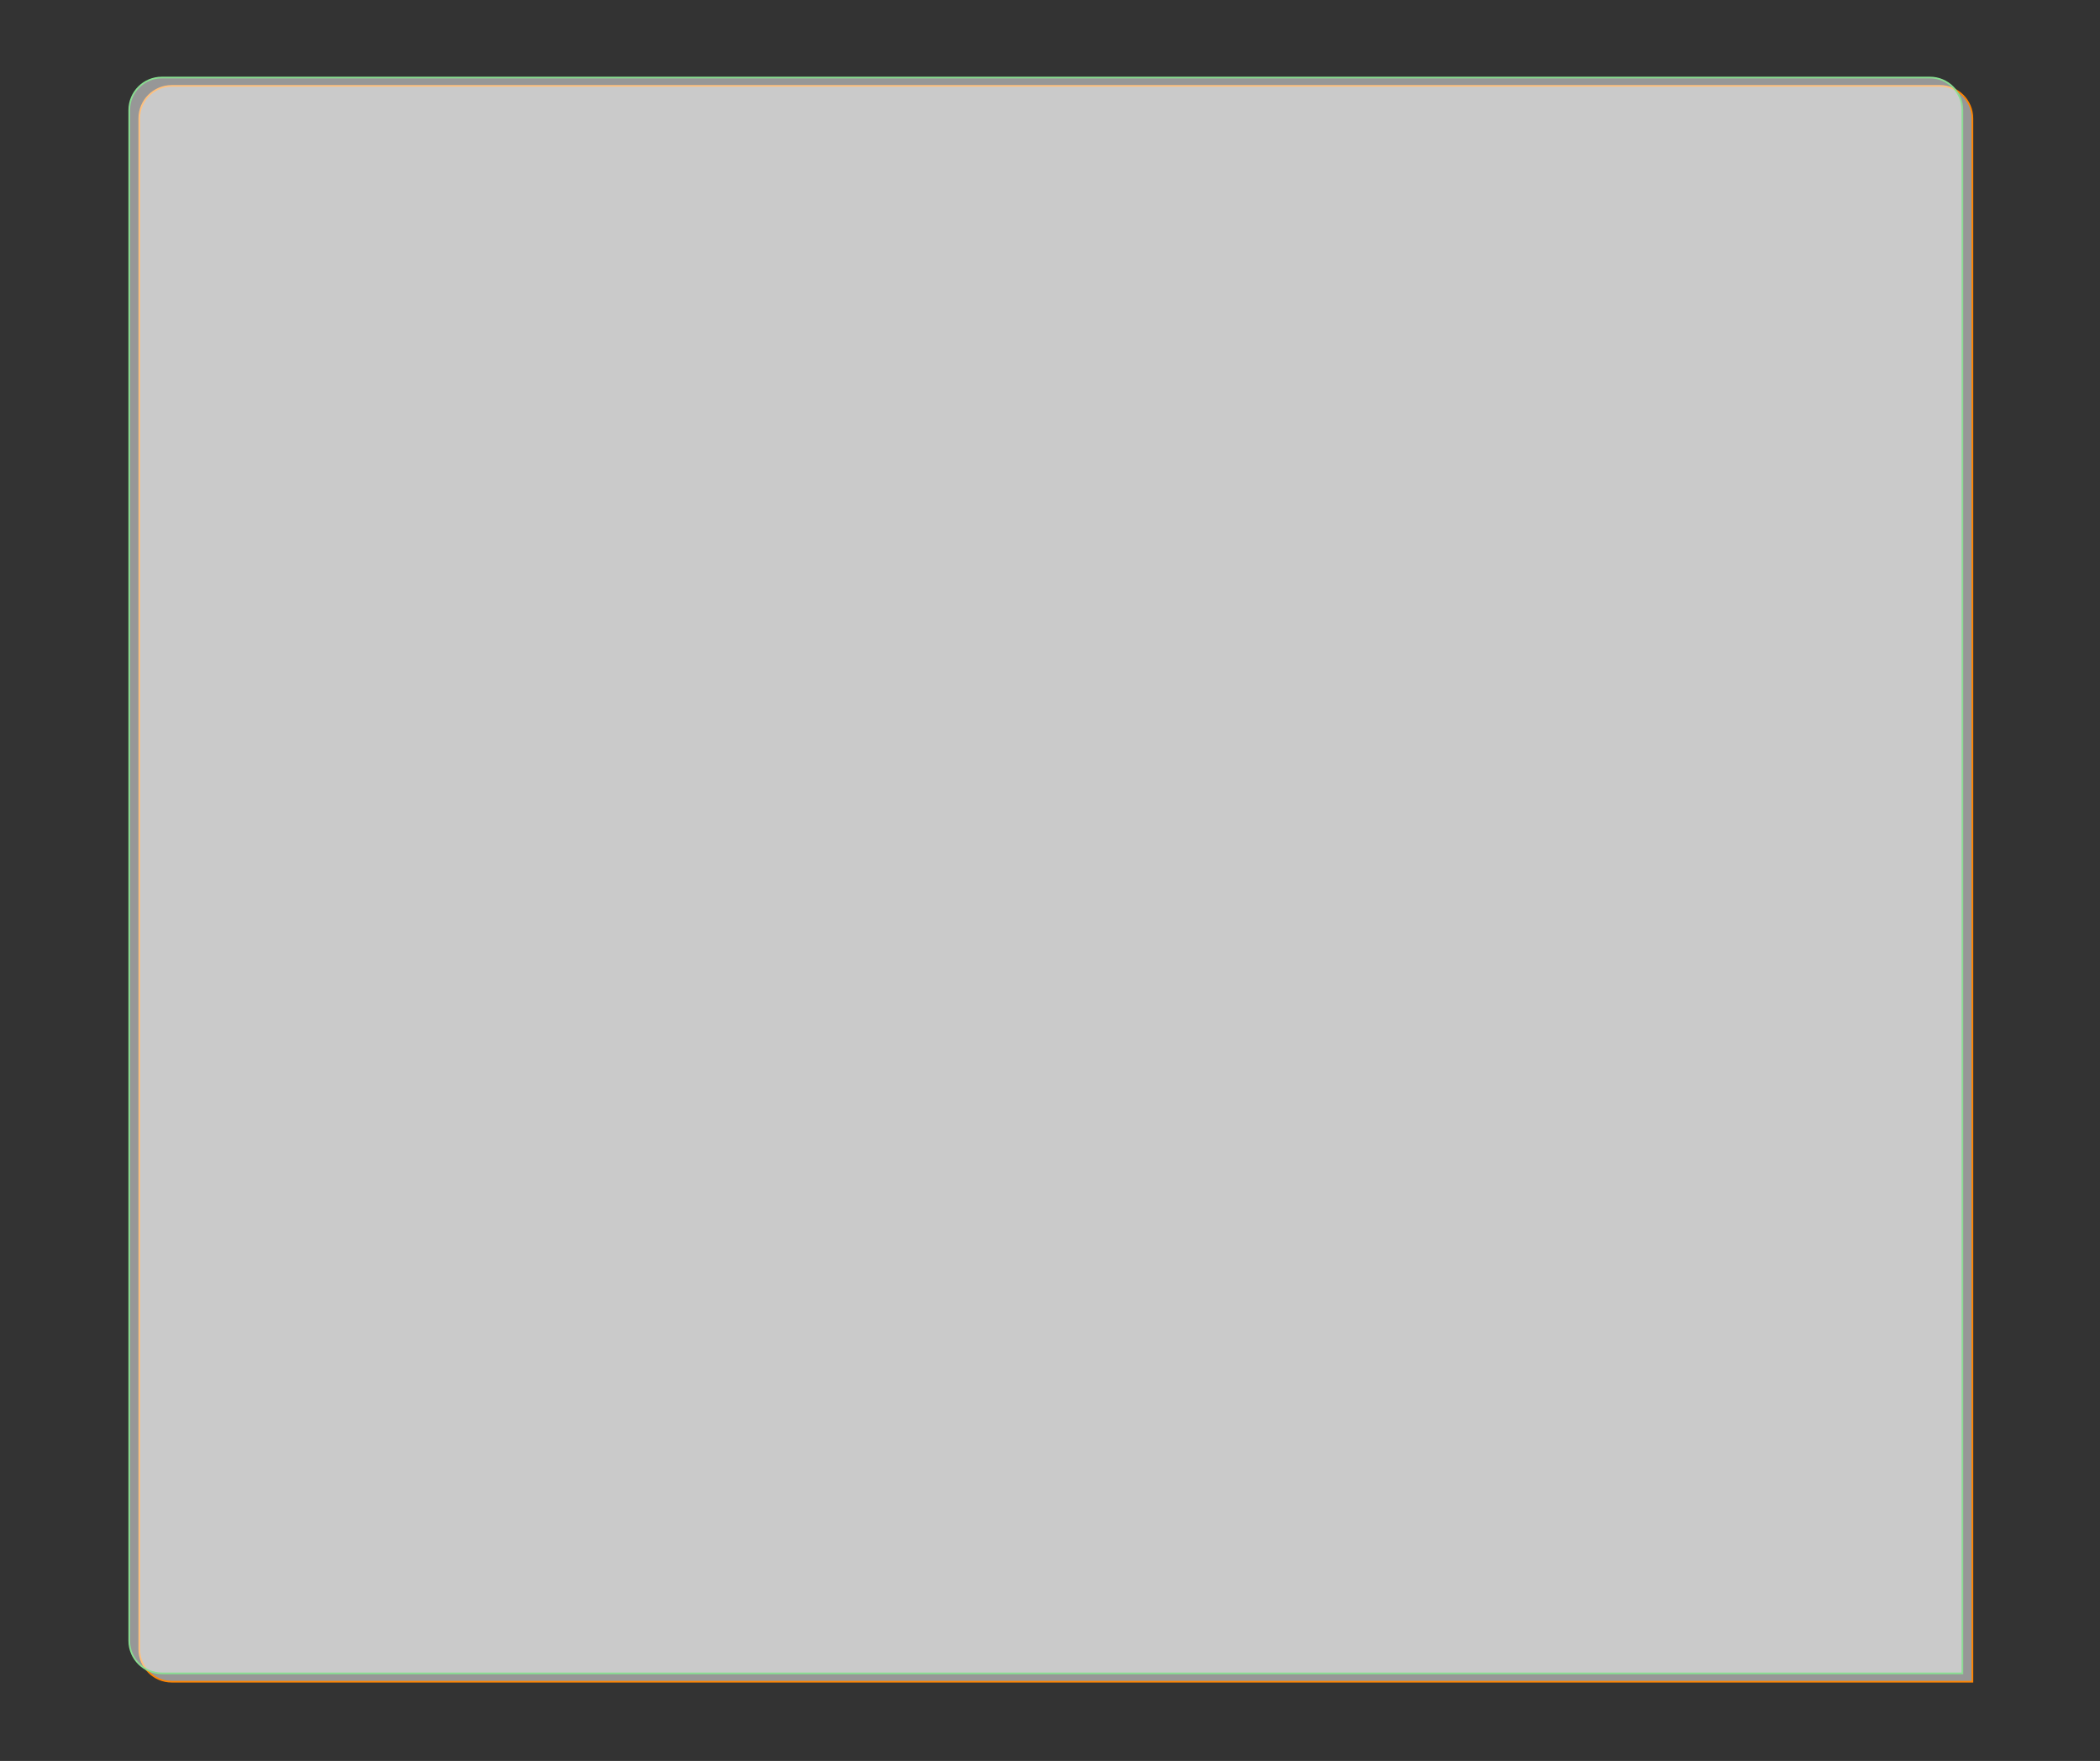
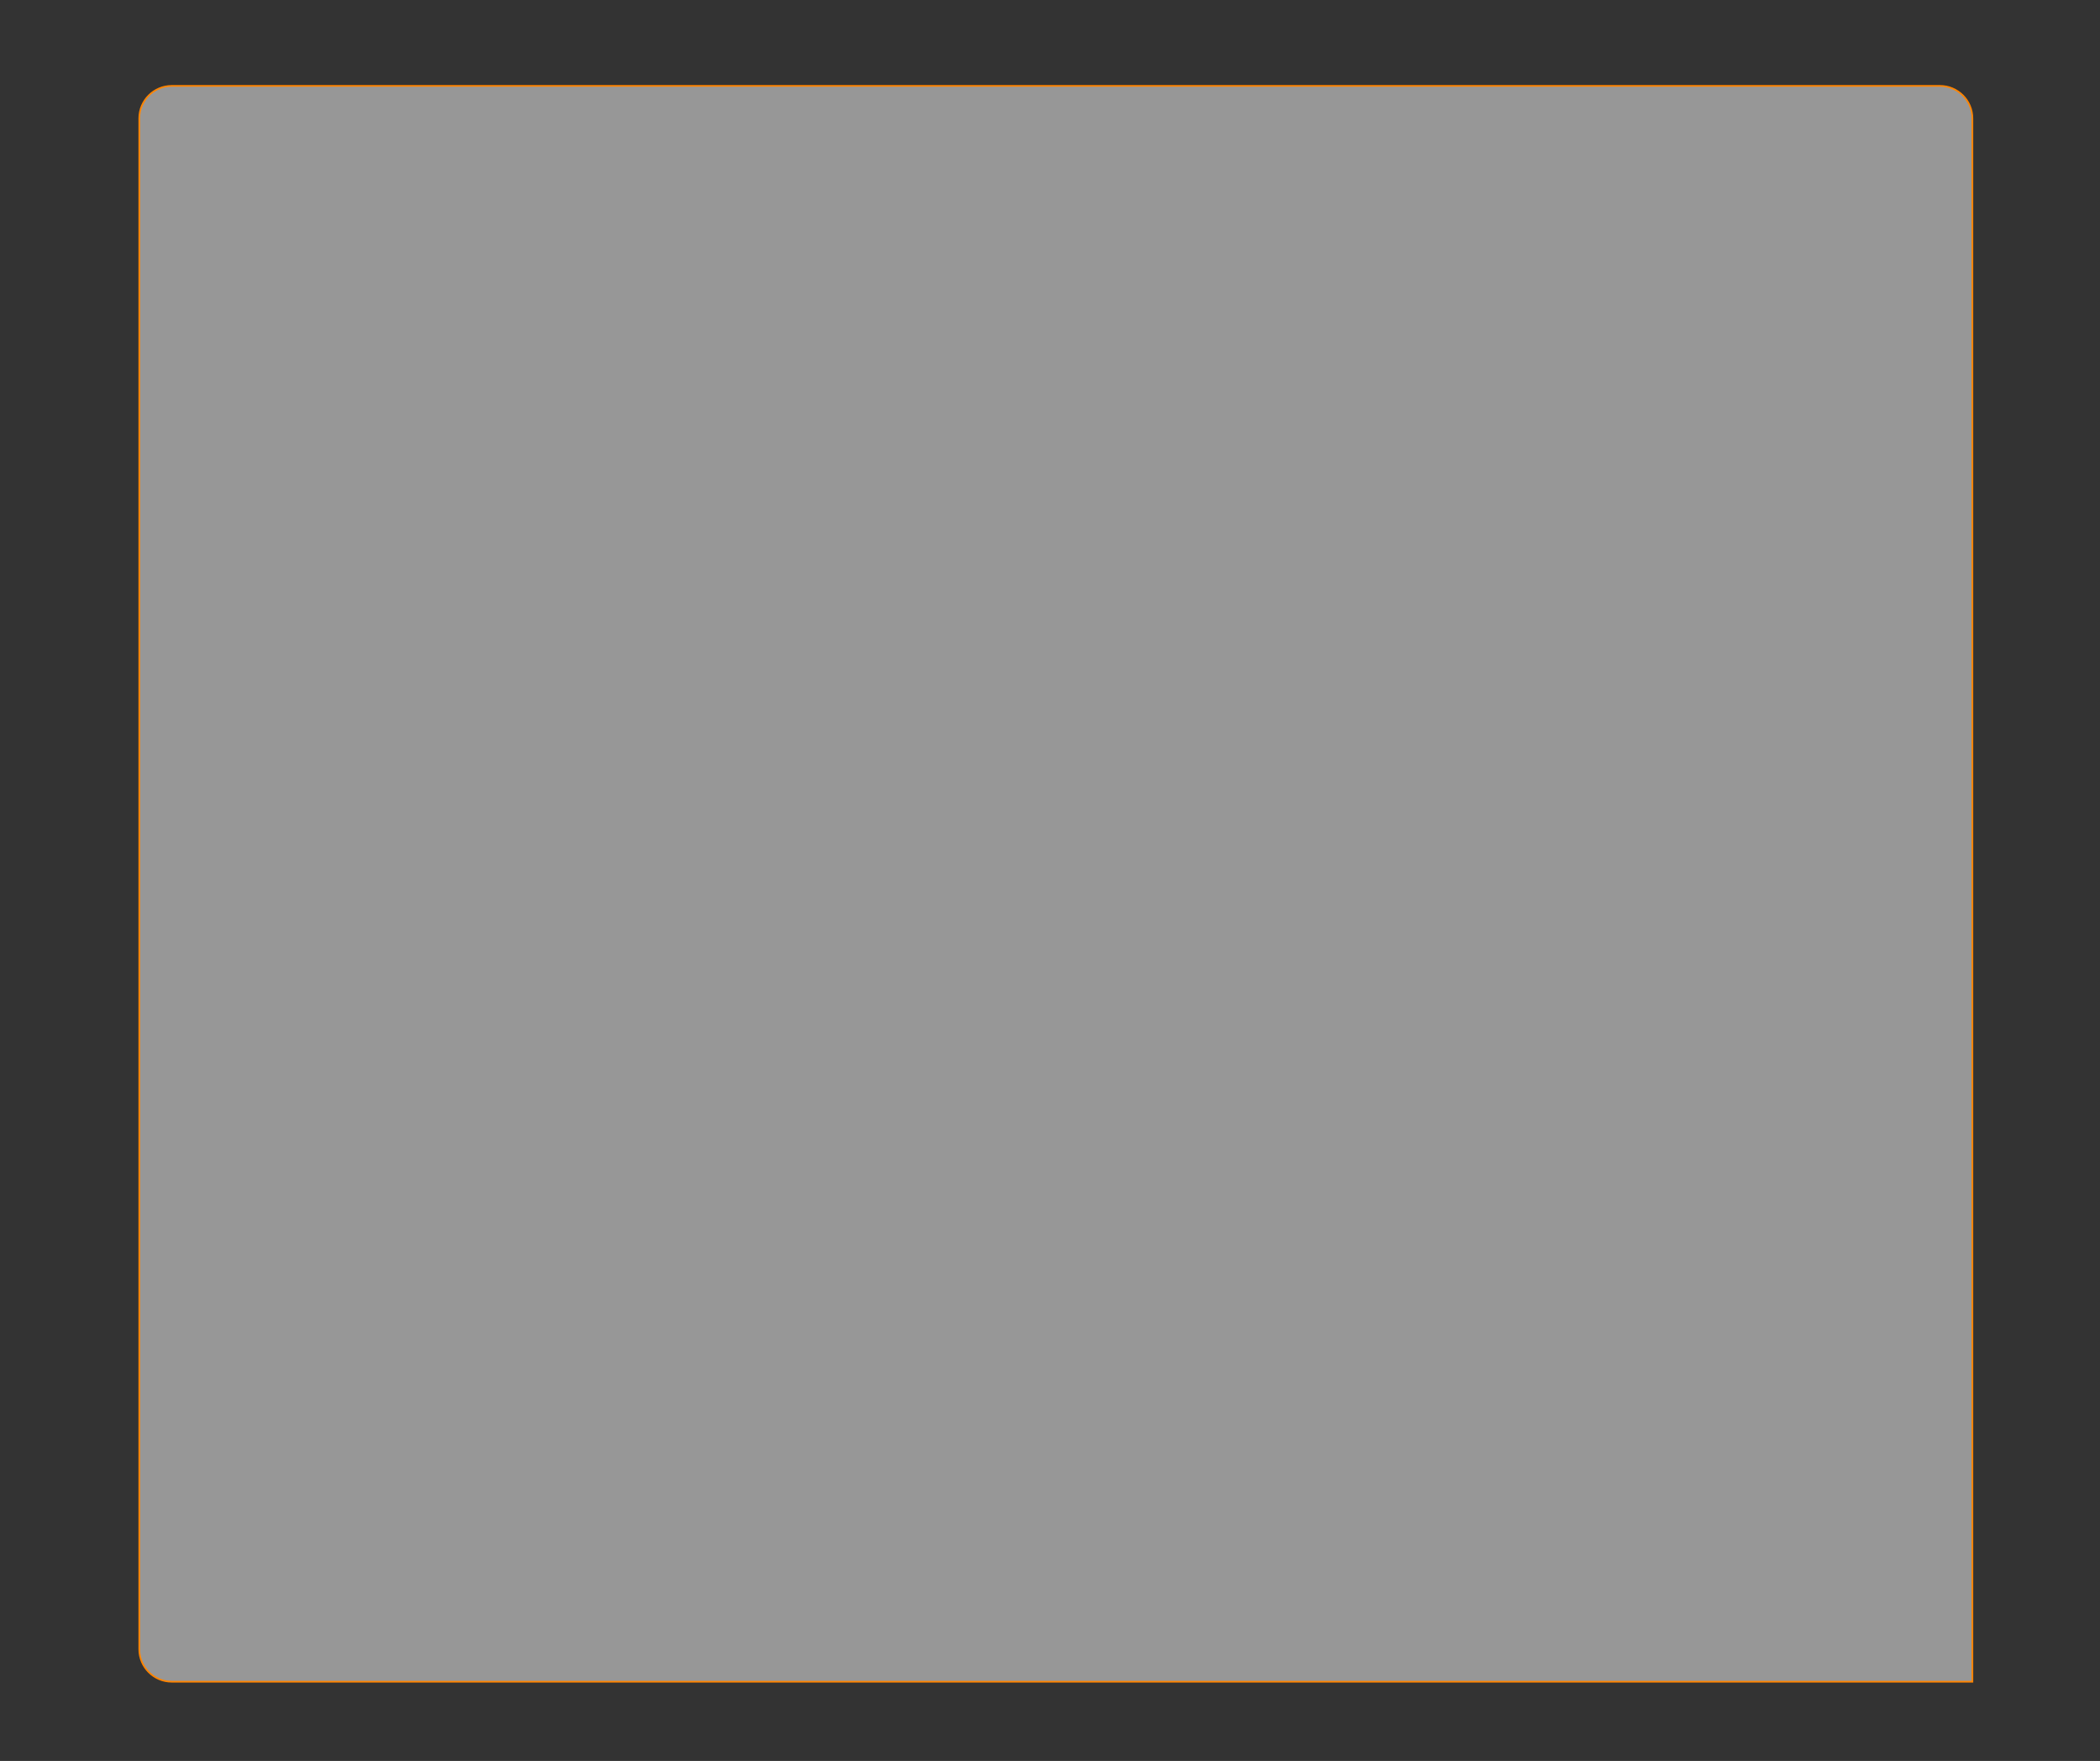
<svg xmlns="http://www.w3.org/2000/svg" width="1259" height="1056" viewBox="0 0 1259 1056" fill="none">
  <rect x="0" y="0" width="1259" height="1056" fill="#333333" stroke="none" />
  <path d="M103 51.5H1163C1173.77 51.5 1182.5 60.23 1182.5 71V1008.5H103C92.23 1008.5 83.5 999.77 83.5 989V71C83.5 60.23 92.23 51.5 103 51.5Z" fill="white" fill-opacity="0.49" stroke="#FF8400" />
-   <path d="M97 46.5H1157C1167.77 46.5 1176.5 55.23 1176.5 66V1003.5H1174.52H1172.05H1169.59H1167.12H1164.66H1162.21H1159.76H1157.31H1154.87H1152.43H1150H1147.57H1145.14H1142.72H1140.3H1137.89H1135.47H1133.07H1130.67H1128.27H1125.87H1123.48H1121.09H1118.71H1116.33H1113.95H1111.58H1109.21H1106.85H1104.49H1102.13H1099.78H1097.43H1095.08H1092.74H1090.4H1088.06H1085.73H1083.4H1081.08H1078.76H1076.44H1074.13H1071.81H1069.51H1067.2H1064.9H1062.61H1060.31H1058.02H1055.74H1053.45H1051.17H1048.9H1046.62H1044.35H1042.09H1039.82H1037.56H1035.31H1033.05H1030.8H1028.55H1026.31H1024.07H1021.83H1019.6H1017.37H1015.14H1012.91H1010.69H1008.47H1006.25H1004.04H1001.83H999.622H997.418H995.216H993.018H990.822H988.629H986.44H984.253H982.068H979.887H977.709H975.533H973.36H971.19H969.023H966.858H964.696H962.537H960.38H958.227H956.075H953.927H951.781H949.638H947.497H945.359H943.223H941.09H938.96H936.832H934.706H932.583H930.463H928.345H926.229H924.116H922.005H919.896H917.79H915.686H913.585H911.486H909.389H907.295H905.202H903.112H901.025H898.939H896.856H894.775H892.696H890.619H888.544H886.472H884.401H882.333H880.267H878.202H876.14H874.08H872.022H869.966H867.912H865.859H863.809H861.761H859.715H857.67H855.628H853.587H851.548H849.511H847.476H845.442H843.411H841.381H839.353H837.326H835.302H833.279H831.257H829.238H827.22H825.204H823.189H821.176H819.165H817.155H815.146H813.14H811.135H809.131H807.129H805.128H803.129H801.131H799.134H797.139H795.146H793.154H791.163H789.174H787.185H785.199H783.213H781.229H779.246H777.264H775.284H773.305H771.327H769.35H767.374H765.4H763.426H761.454H759.483H757.513H755.544H753.576H751.61H749.644H747.679H745.715H743.753H741.791H739.83H737.87H735.911H733.953H731.996H730.039H728.084H726.129H724.175H722.222H720.27H718.319H716.368H714.418H712.469H710.52H708.573H706.625H704.679H702.733H700.788H698.843H696.899H694.956H693.013H691.071H689.129H687.188H685.247H683.307H681.367H679.427H677.488H675.55H673.612H671.674H669.737H667.8H665.863H663.927H661.991H660.055H658.12H656.184H654.249H652.315H650.38H648.446H646.512H644.578H642.644H640.71H638.777H636.843H634.91H632.977H631.043H629.11H627.177H625.243H623.31H621.377H619.444H617.51H615.577H613.643H611.709H609.776H607.842H605.908H603.973H602.039H600.104H598.169H596.234H594.299H592.363H590.427H588.491H586.554H584.617H582.68H580.742H578.804H576.866H574.927H572.988H571.048H569.108H567.167H565.226H563.284H561.342H559.399H557.456H555.512H553.568H551.623H549.677H547.731H545.784H543.836H541.887H539.938H537.988H536.038H534.087H532.135H530.182H528.228H526.273H524.318H522.362H520.405H518.447H516.488H514.528H512.568H510.606H508.643H506.68H504.715H502.75H500.783H498.815H496.847H494.877H492.906H490.934H488.961H486.987H485.011H483.035H481.057H479.078H477.098H475.116H473.134H471.15H469.164H467.178H465.19H463.201H461.21H459.218H457.225H455.23H453.234H451.237H449.238H447.237H445.235H443.232H441.227H439.22H437.212H435.203H433.192H431.179H429.165H427.149H425.131H423.112H421.091H419.068H417.044H415.018H412.99H410.961H408.929H406.896H404.861H402.825H400.786H398.746H396.703H394.659H392.613H390.565H388.515H386.464H384.41H382.354H380.296H378.237H376.175H374.111H372.045H369.977H367.907H365.835H363.761H361.684H359.606H357.525H355.442H353.357H351.27H349.18H347.088H344.994H342.898H340.799H338.698H336.595H334.489H332.381H330.27H328.158H326.042H323.925H321.805H319.682H317.557H315.429H313.299H311.167H309.032H306.894H304.754H302.611H300.466H298.317H296.167H294.013H291.857H289.699H287.537H285.373H283.206H281.037H278.864H276.689H274.511H272.331H270.147H267.96H265.771H263.579H261.384H259.186H256.985H254.781H252.574H250.365H248.152H245.936H243.717H241.495H239.27H237.042H234.811H232.577H230.34H228.099H225.856H223.609H221.359H219.106H216.85H214.59H212.327H210.061H207.792H205.519H203.243H200.964H198.681H196.395H194.106H191.813H189.517H187.217H184.914H182.608H180.298H177.984H175.667H173.347H171.022H168.695H166.364H164.029H161.691H159.349H157.003H154.654H152.301H149.944H147.584H145.22H142.852H140.48H138.105H135.726H133.343H130.957H128.566H126.172H123.774H121.371H118.965H116.556H114.142H111.724H109.302H106.877H104.447H102.013H99.576H97.134C86.36 1003.5 77.5 994.765 77.5 984V66C77.5 55.23 86.23 46.5 97 46.5Z" fill="white" fill-opacity="0.49" stroke="#89DE91" />
</svg>